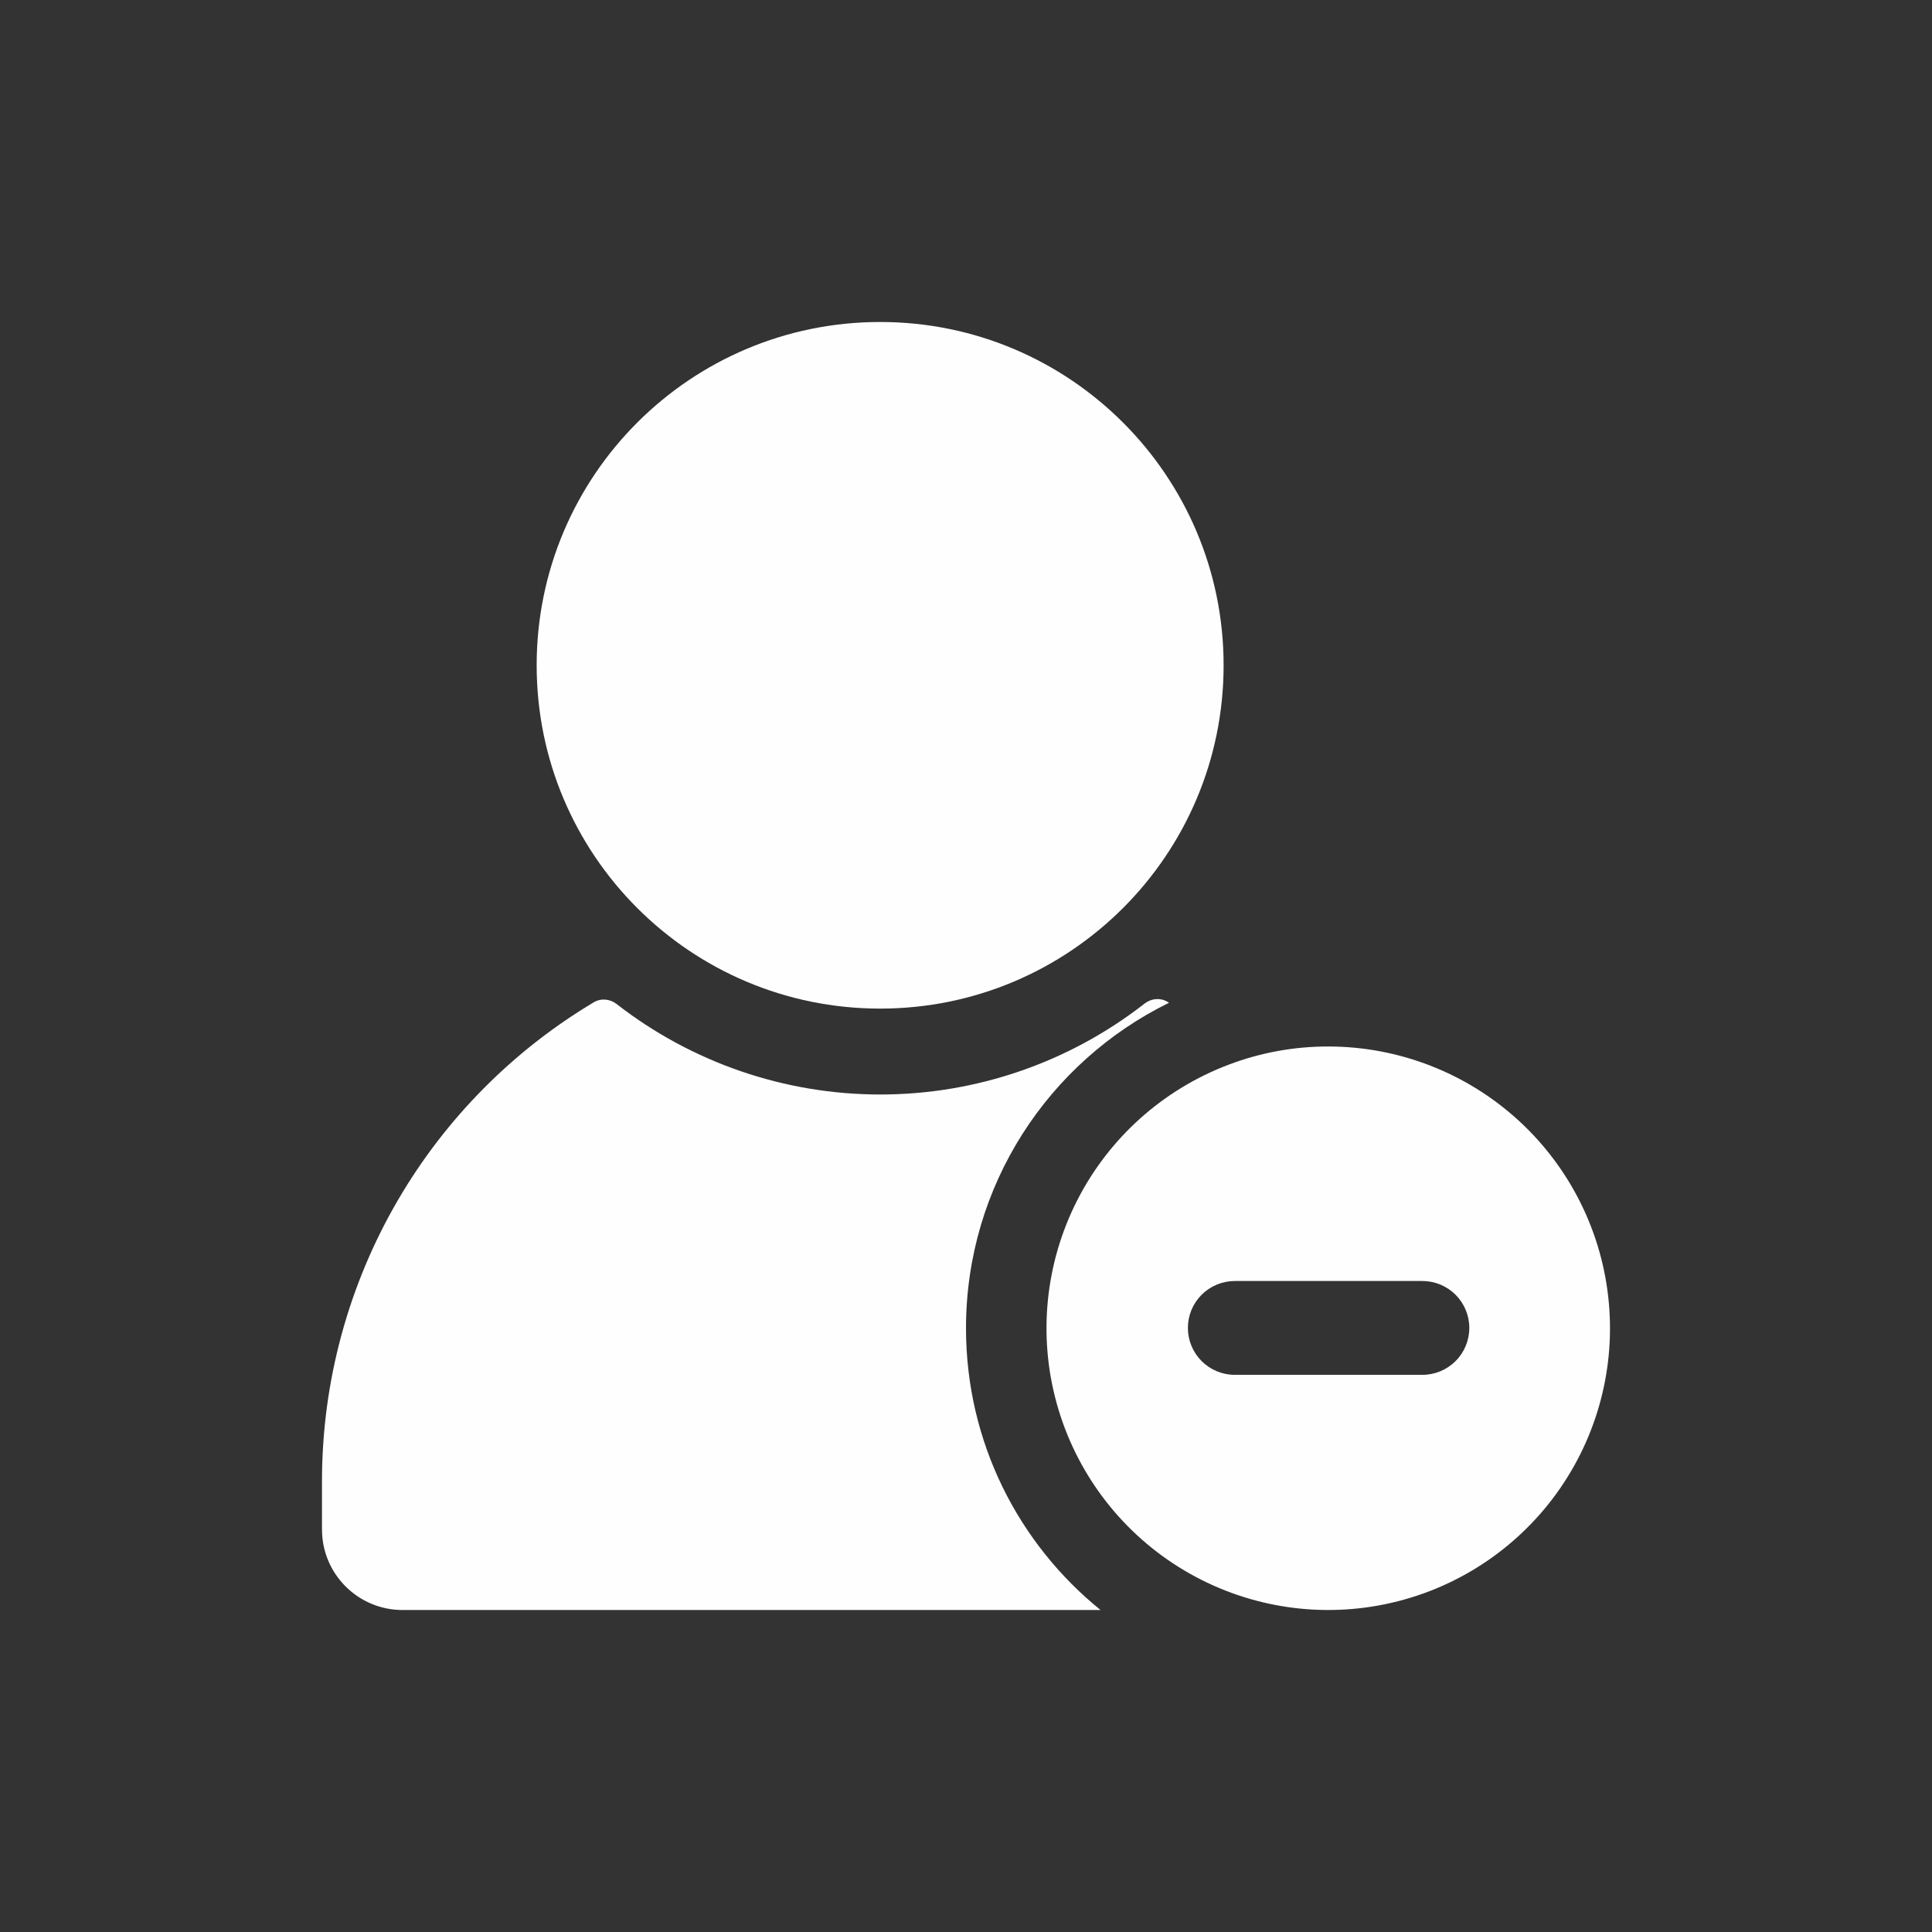
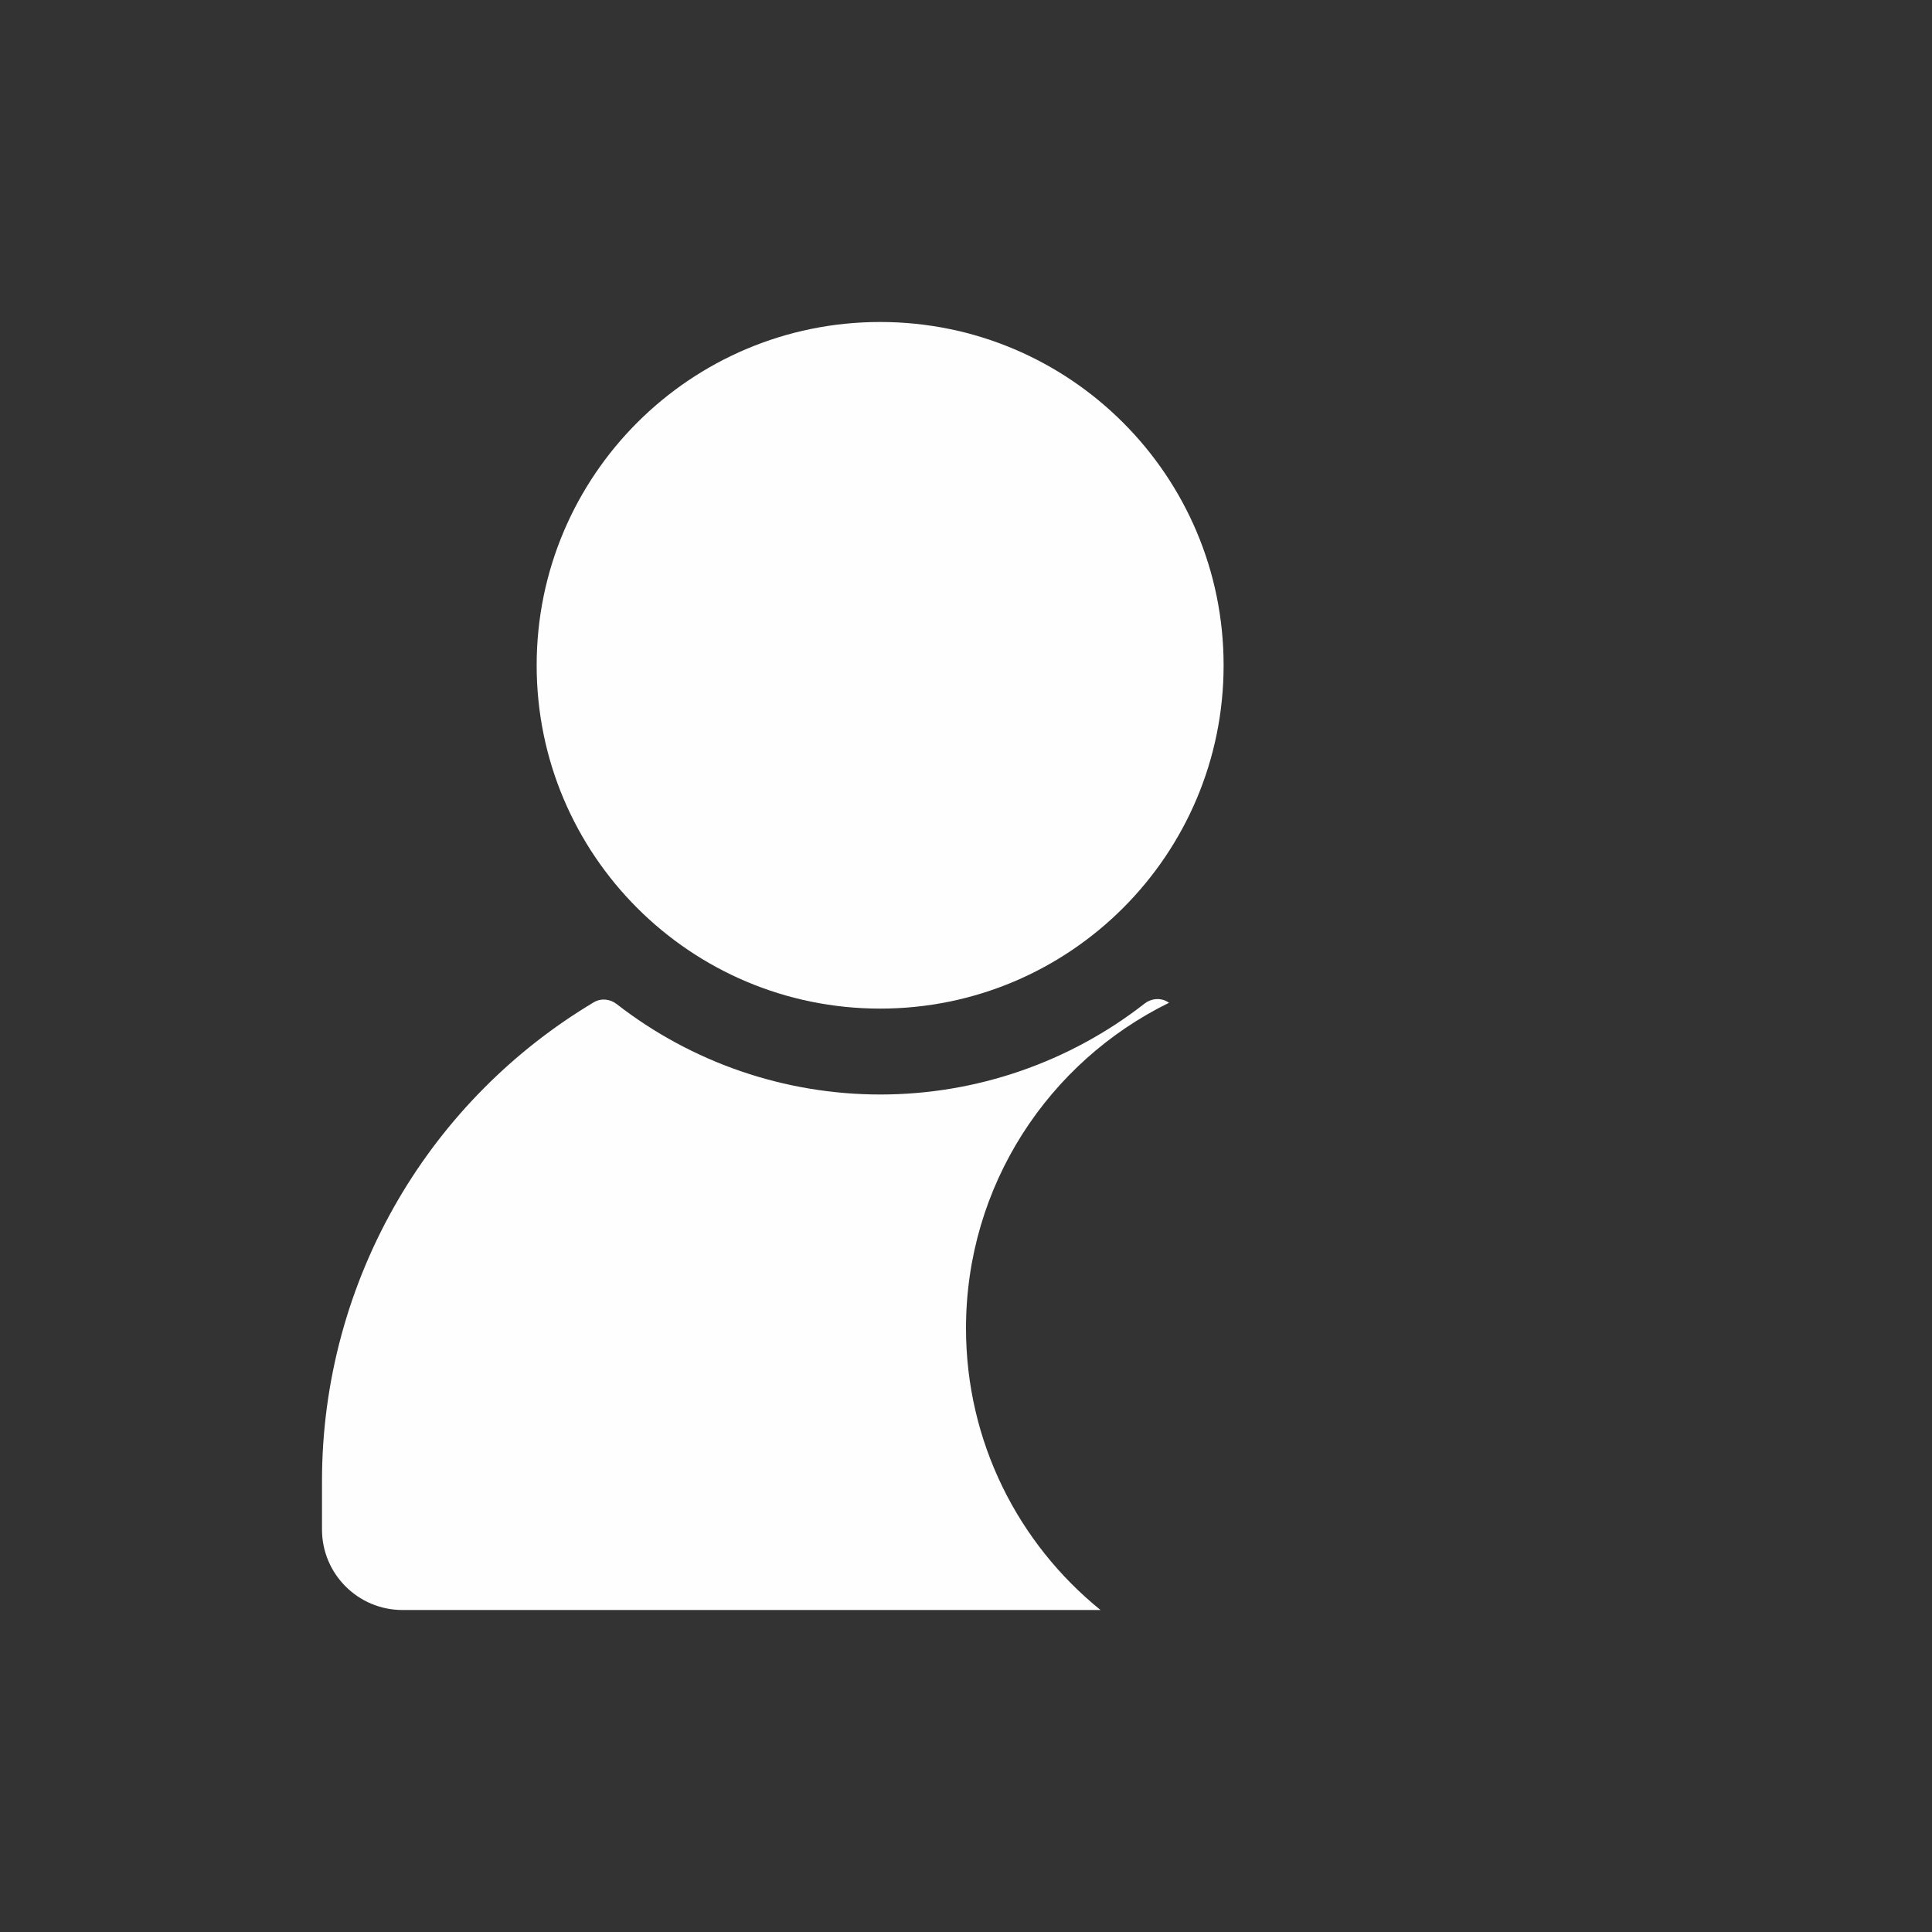
<svg xmlns="http://www.w3.org/2000/svg" width="80" height="80" viewBox="0 0 80 80" fill="none">
  <rect x="0" y="0" width="80" height="80" fill="#333333" stroke="none" />
  <path d="M50.667 27.549C50.667 35.4 44.3 41.764 36.445 41.764C28.59 41.764 22.222 35.4 22.222 27.549C22.222 19.698 28.59 13.333 36.445 13.333C44.3 13.333 50.667 19.698 50.667 27.549Z" fill="#FEFEFF" />
  <path d="M16.489 49.674C14.425 53.205 13.335 57.221 13.333 61.311L13.333 63.333C13.333 65.174 14.826 66.667 16.667 66.667H45.571C42.173 63.917 40 59.712 40 55C40 49.081 43.429 43.962 48.408 41.522C48.384 41.508 48.36 41.493 48.336 41.479C48.039 41.304 47.668 41.343 47.397 41.554C44.279 43.989 40.433 45.318 36.466 45.321C32.5 45.324 28.653 44.002 25.532 41.574C25.259 41.361 24.885 41.325 24.588 41.502C21.245 43.498 18.457 46.308 16.489 49.674Z" fill="#FEFEFF" />
-   <path d="M55.014 43.333C53.604 43.329 52.204 43.583 50.885 44.083C48.161 45.11 45.918 47.119 44.599 49.715C43.28 52.31 42.979 55.306 43.756 58.112C44.533 60.919 46.331 63.333 48.797 64.881C51.263 66.429 54.219 66.999 57.084 66.479C59.949 65.959 62.516 64.386 64.281 62.07C66.045 59.754 66.88 56.861 66.62 53.961C66.361 51.061 65.026 48.362 62.879 46.396C60.731 44.429 57.926 43.337 55.014 43.333ZM58.899 56.929H51.13C50.615 56.929 50.121 56.724 49.757 56.36C49.392 55.996 49.188 55.502 49.188 54.986C49.188 54.471 49.392 53.977 49.757 53.613C50.121 53.249 50.615 53.044 51.13 53.044H58.899C59.414 53.044 59.908 53.249 60.272 53.613C60.636 53.977 60.841 54.471 60.841 54.986C60.841 55.502 60.636 55.996 60.272 56.36C59.908 56.724 59.414 56.929 58.899 56.929Z" fill="#FEFEFF" />
</svg>